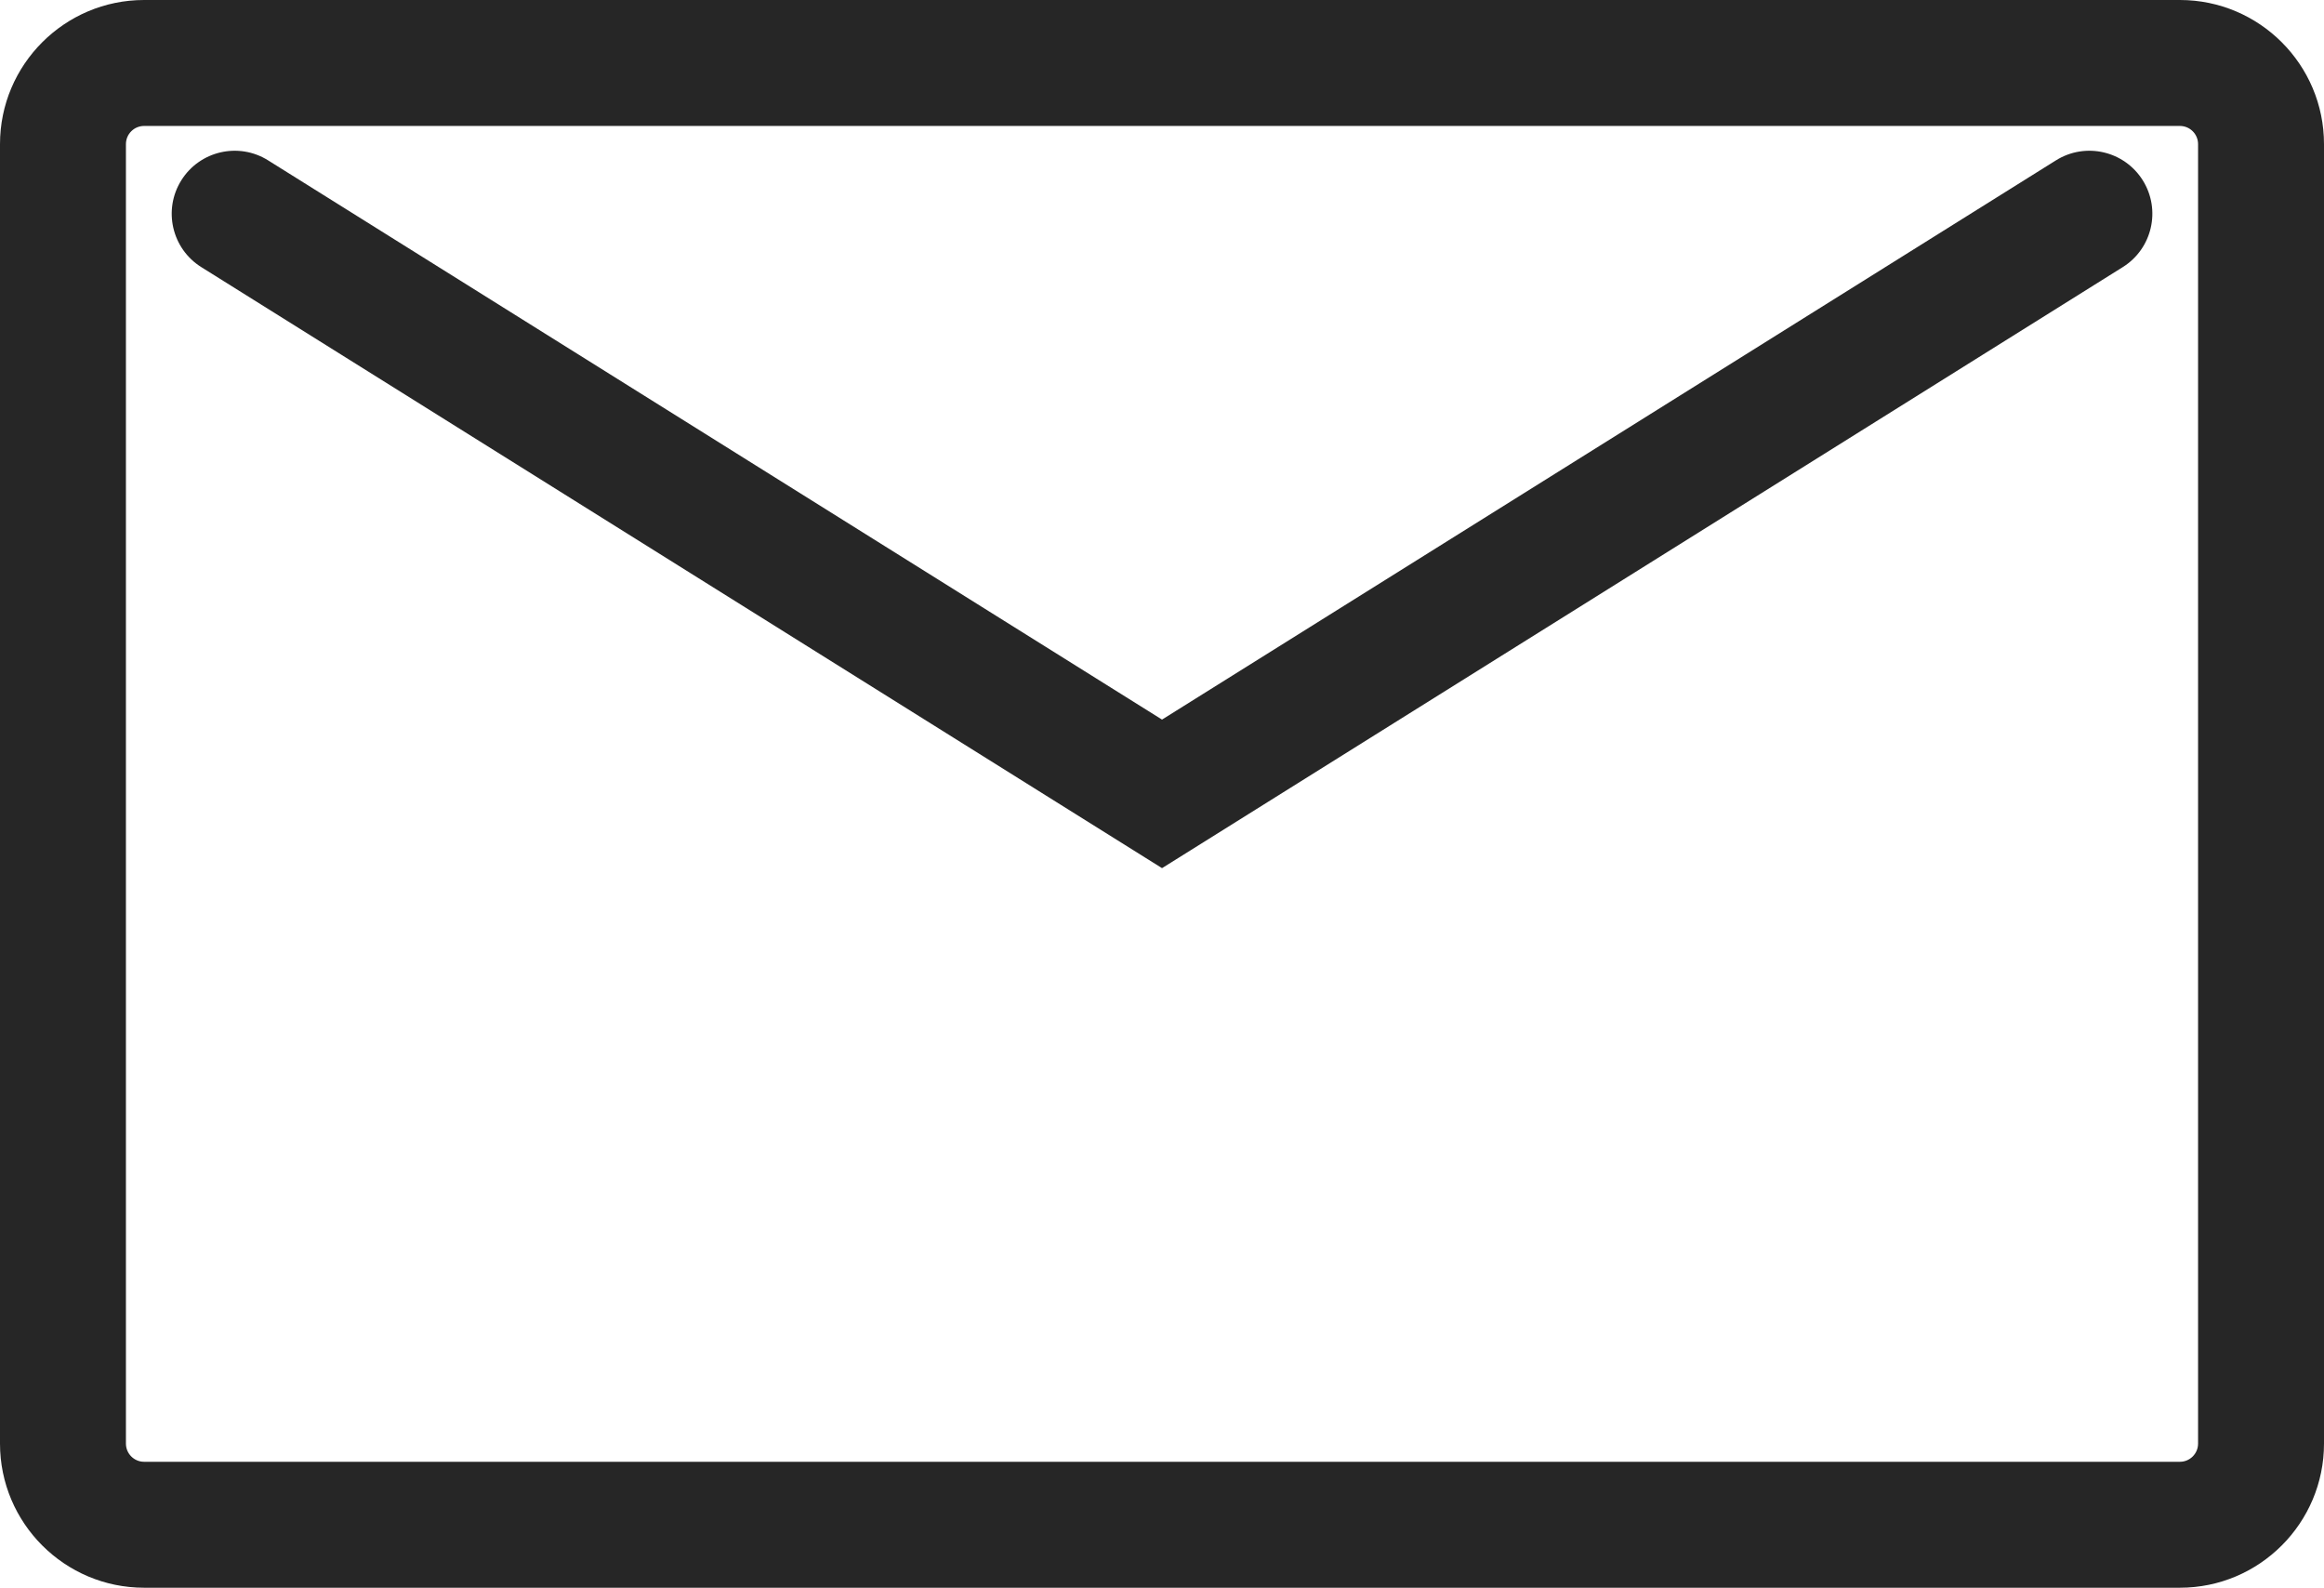
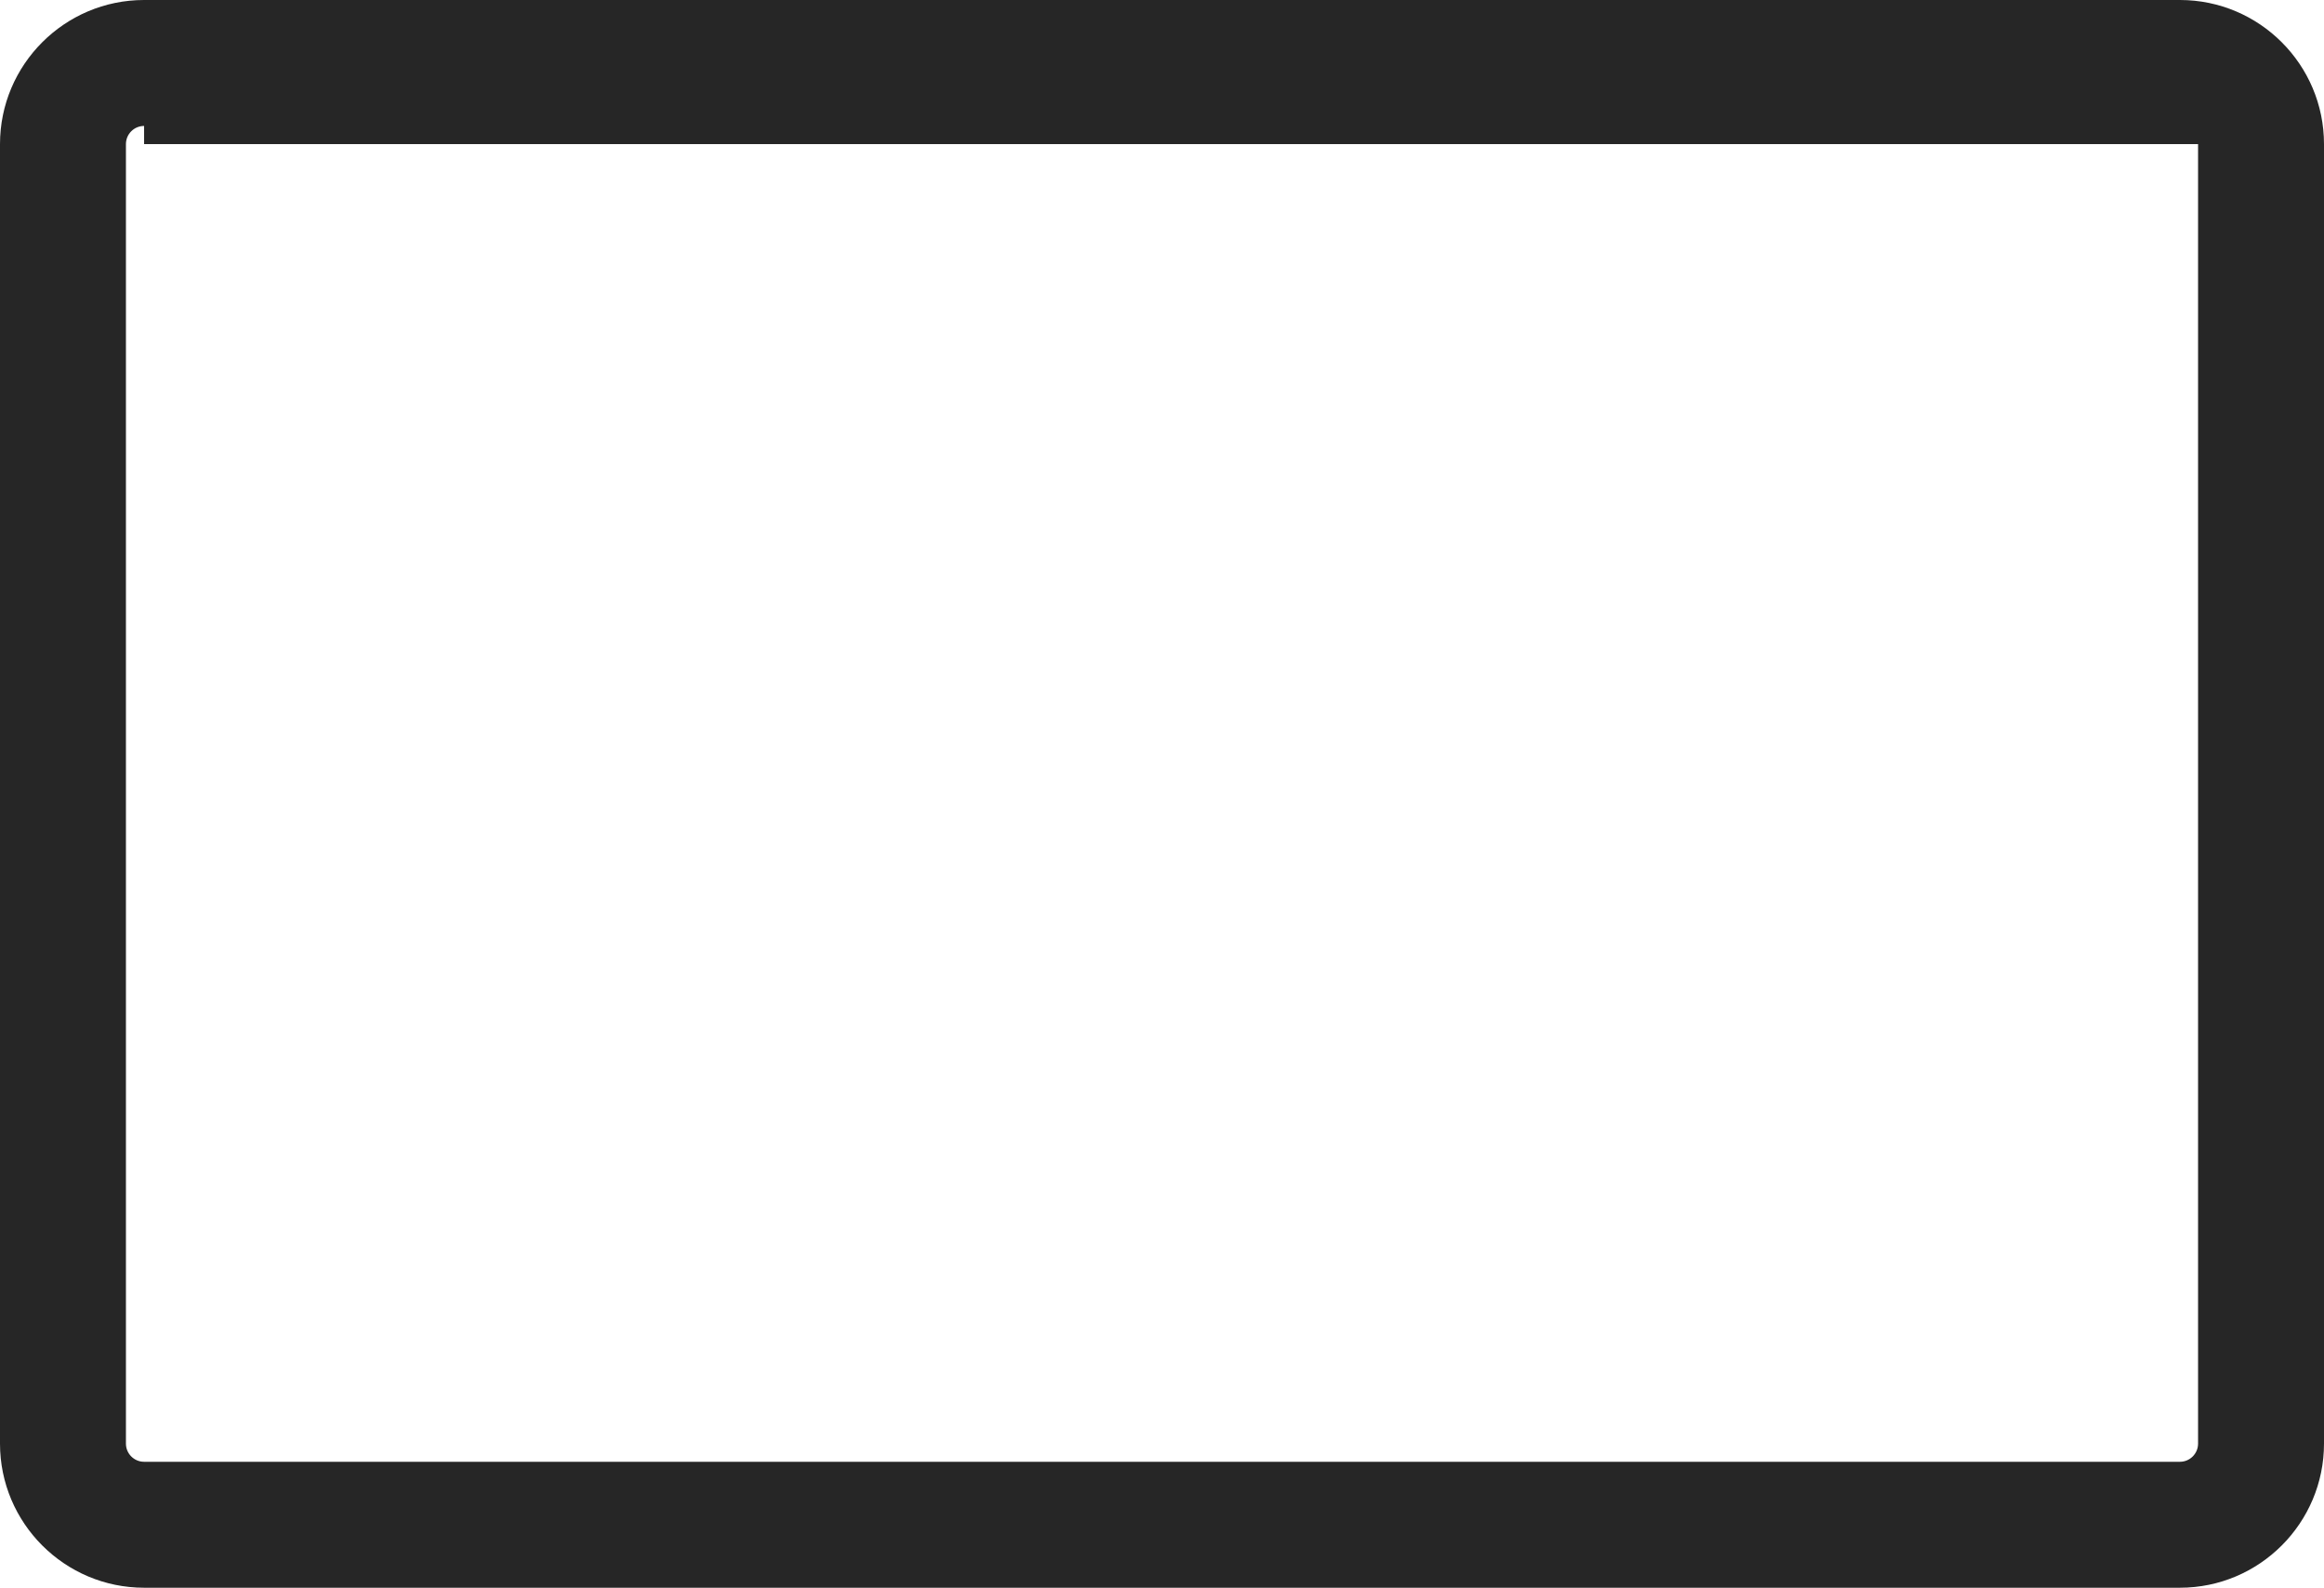
<svg xmlns="http://www.w3.org/2000/svg" version="1.1" id="Layer_1" x="0px" y="0px" width="406px" height="277.332px" viewBox="0 0 406 277.332" enable-background="new 0 0 406 277.332" xml:space="preserve">
-   <path fill="#262626" d="M380.828,277.332H25.173C11.292,277.332,0,266.039,0,252.158V25.173C0,11.293,11.292,0,25.173,0h355.655  C394.709,0,406,11.292,406,25.173v226.985C406,266.039,394.709,277.332,380.828,277.332z M25.173,22C23.423,22,22,23.423,22,25.173  v226.985c0,1.75,1.423,3.174,3.173,3.174h355.655c1.748,0,3.172-1.424,3.172-3.174V25.173c0-1.75-1.424-3.173-3.172-3.173H25.173z" />
-   <path fill="#262626" d="M203.006,151.641L35.166,46.658c-5.15-3.221-6.714-10.008-3.492-15.159  c3.222-5.149,10.01-6.714,15.159-3.492l156.172,97.685L359.18,28.006c5.151-3.22,11.938-1.656,15.16,3.493  c3.221,5.149,1.656,11.938-3.494,15.159L203.006,151.641z" />
+   <path fill="#262626" d="M380.828,277.332H25.173C11.292,277.332,0,266.039,0,252.158V25.173C0,11.293,11.292,0,25.173,0h355.655  C394.709,0,406,11.292,406,25.173v226.985C406,266.039,394.709,277.332,380.828,277.332z M25.173,22C23.423,22,22,23.423,22,25.173  v226.985c0,1.75,1.423,3.174,3.173,3.174h355.655c1.748,0,3.172-1.424,3.172-3.174V25.173H25.173z" />
</svg>